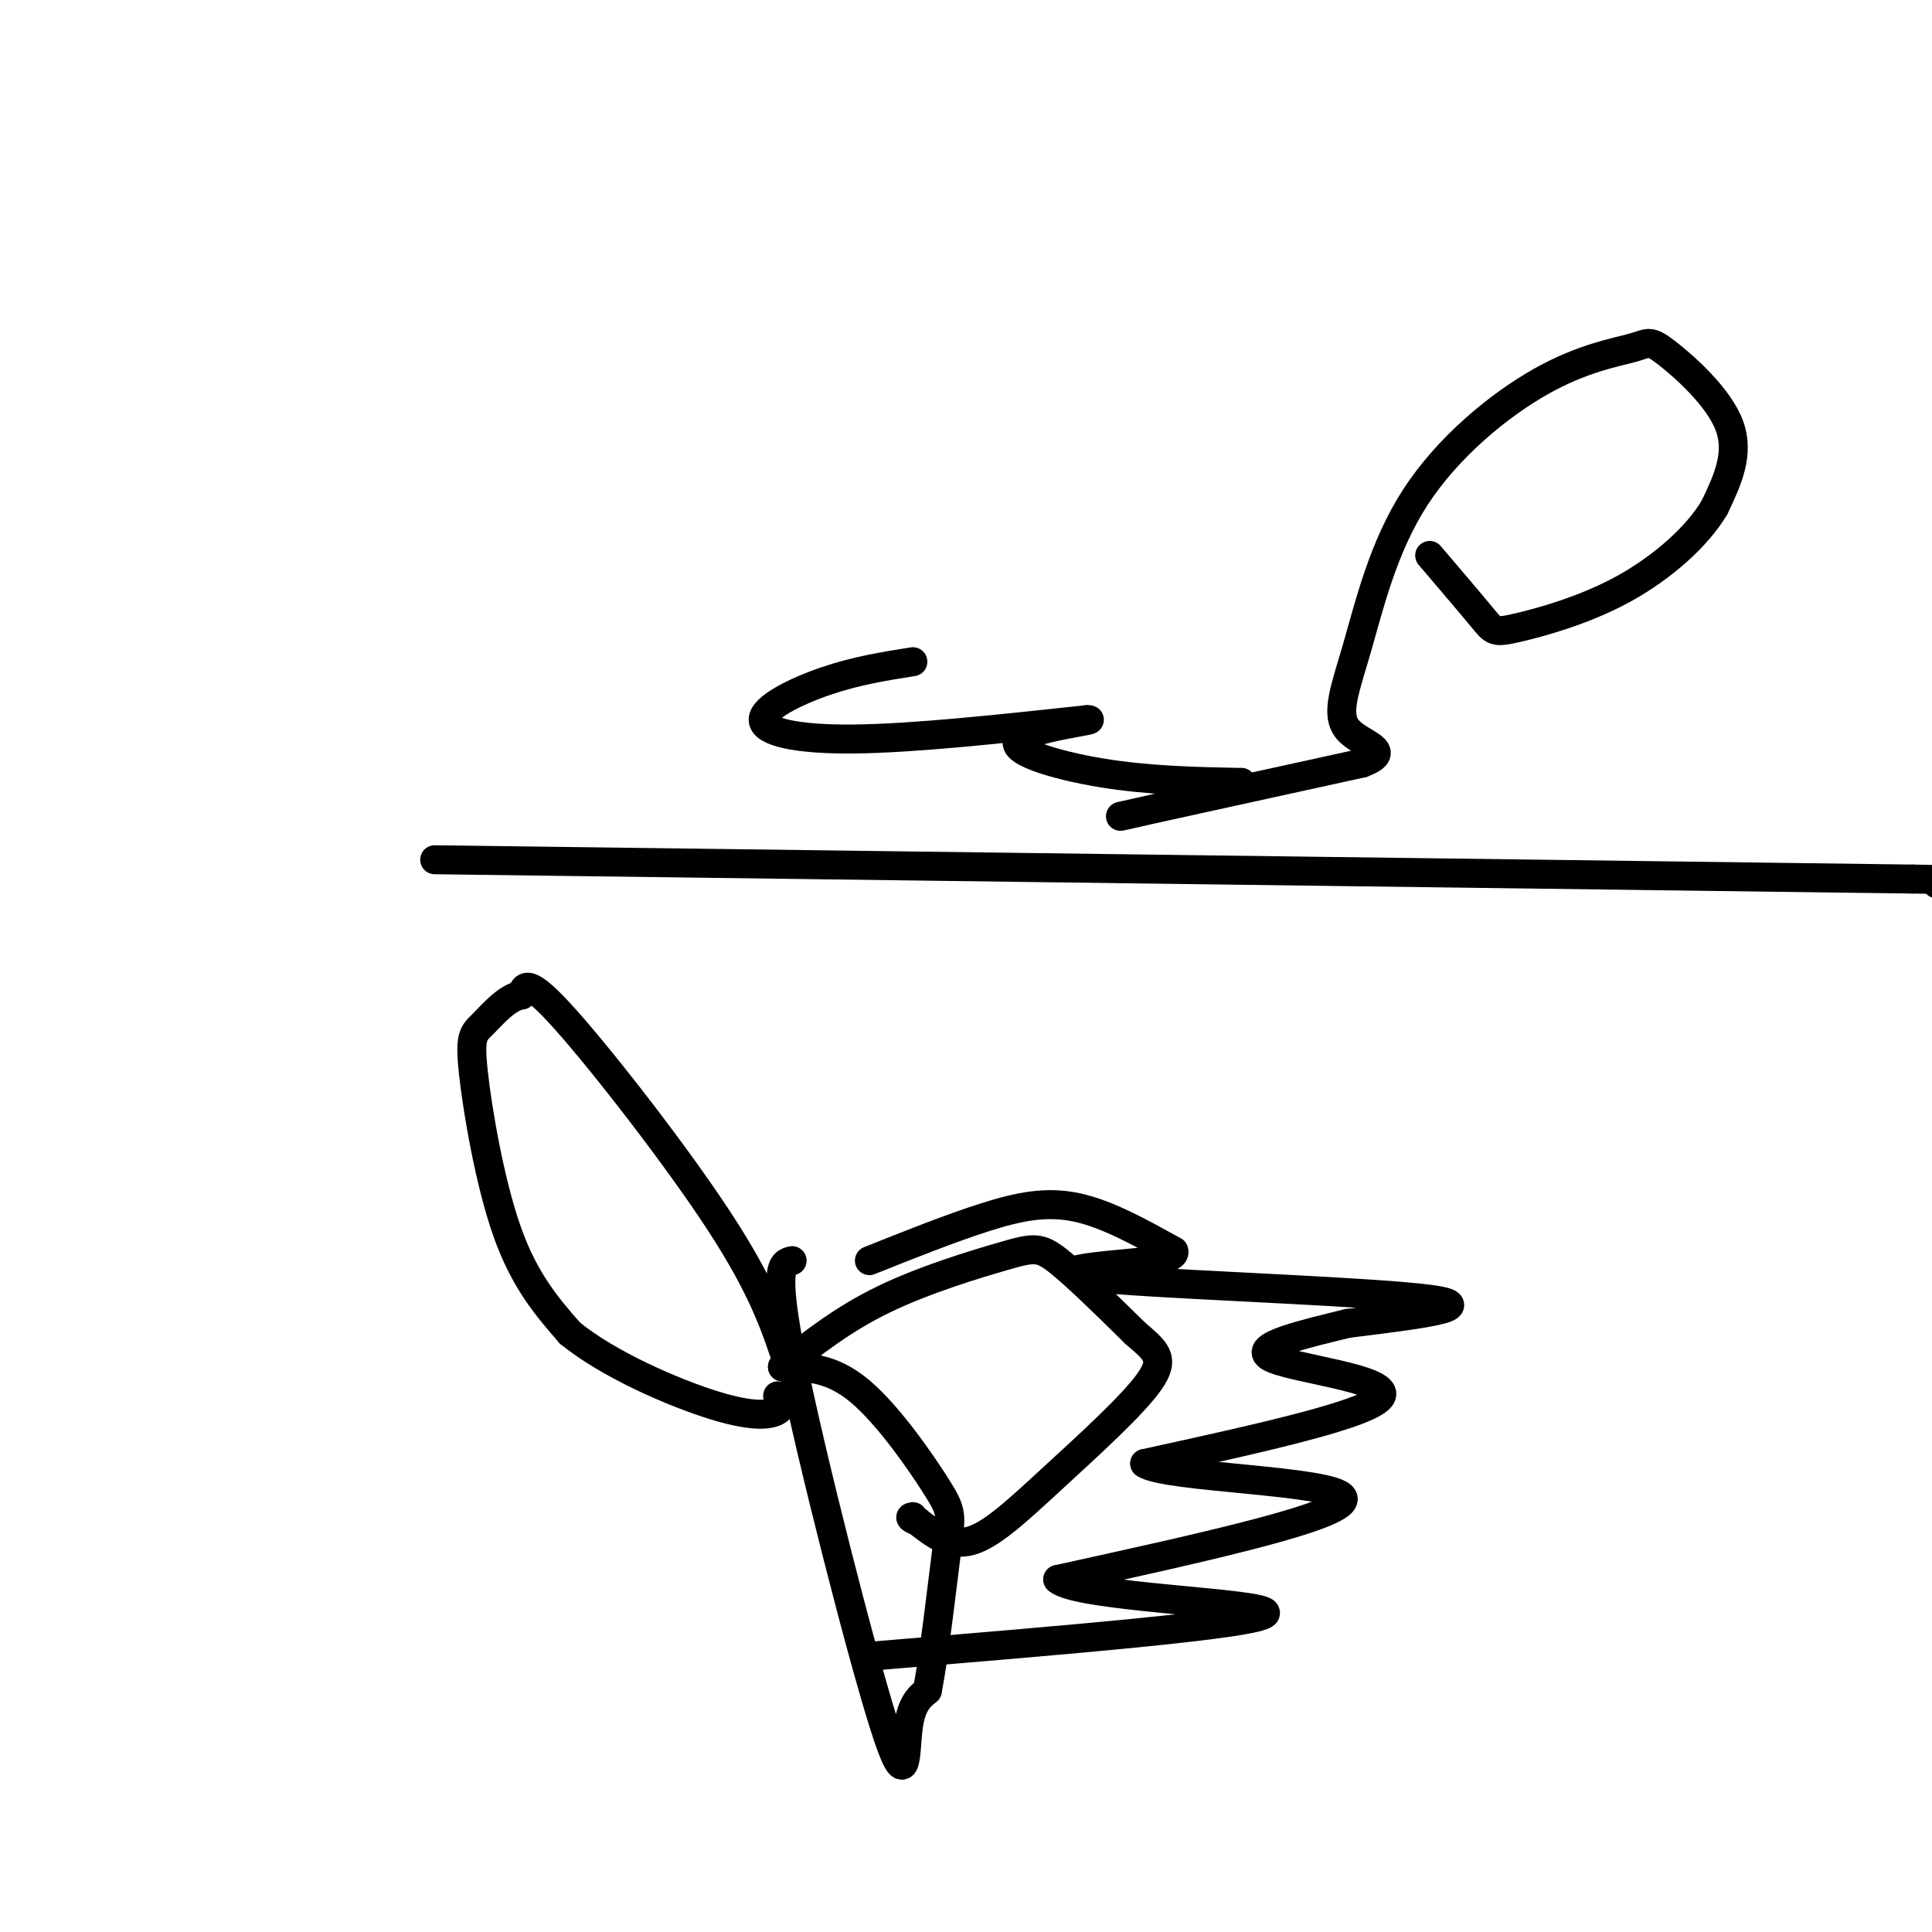
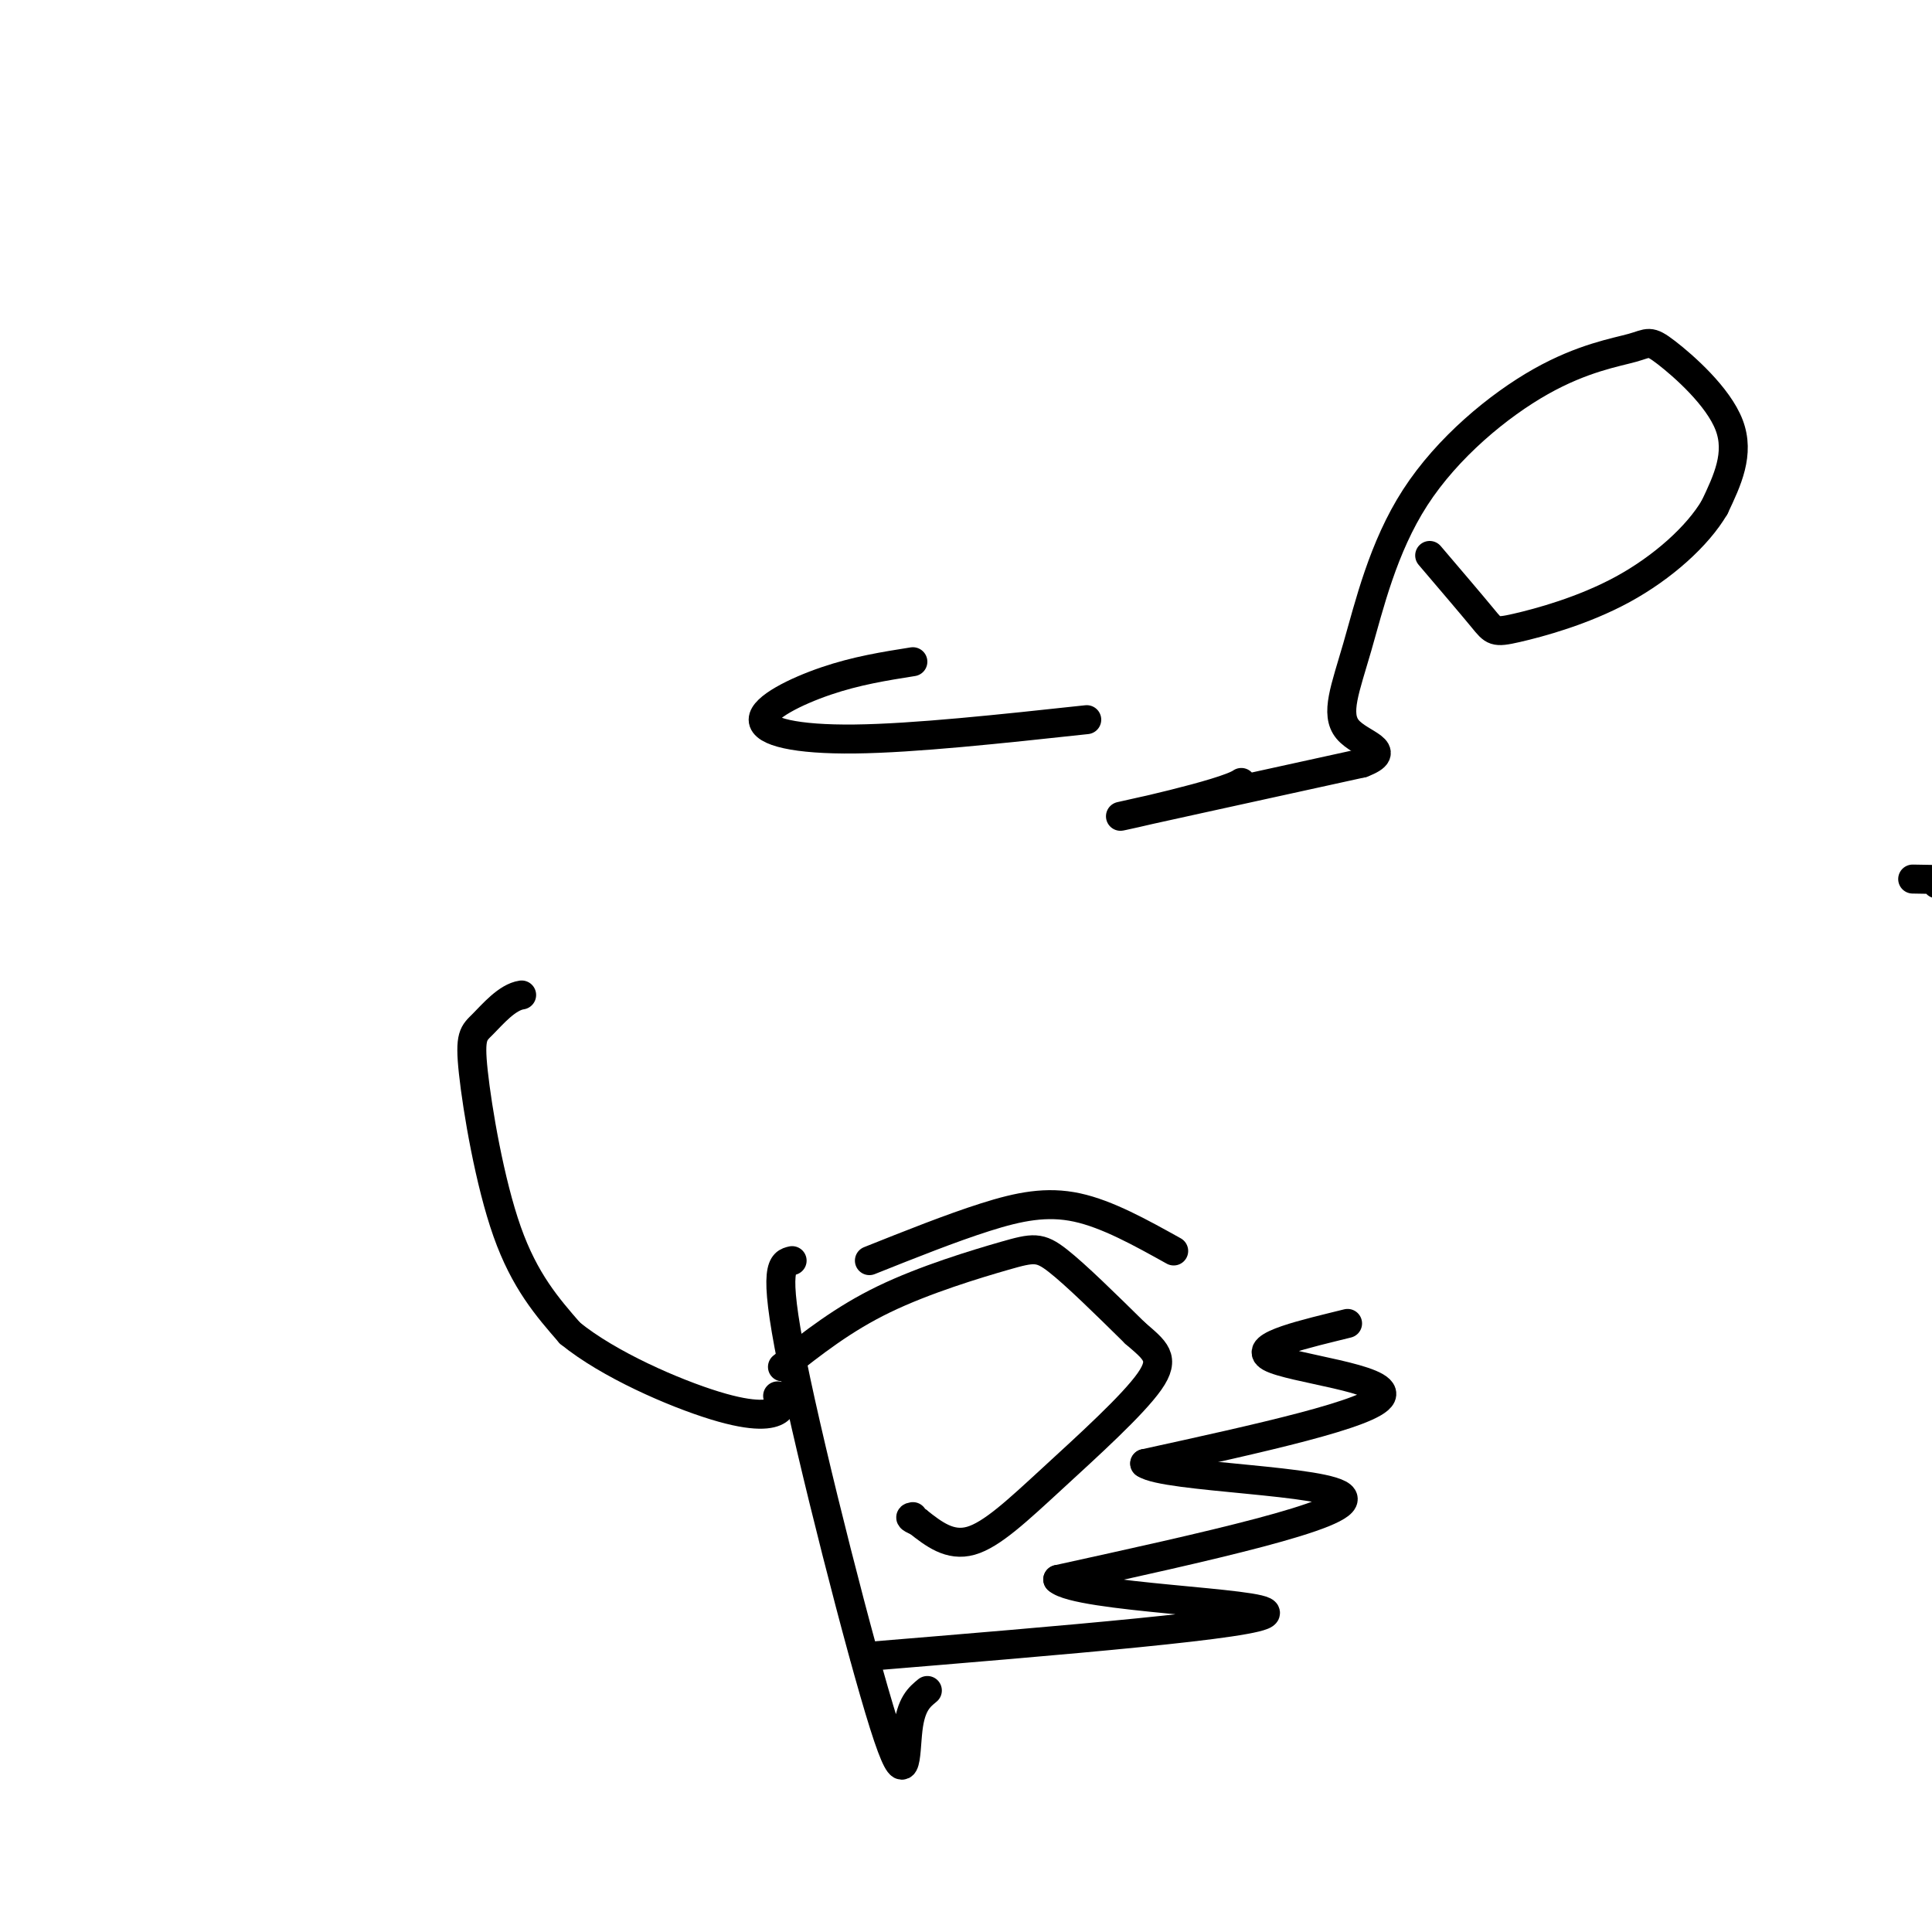
<svg xmlns="http://www.w3.org/2000/svg" viewBox="0 0 400 400" version="1.1">
  <g fill="none" stroke="#000000" stroke-width="6" stroke-linecap="round" stroke-linejoin="round">
-     <path d="M90,178c0.000,0.000 306.000,4.000 306,4" />
    <path d="M396,182c51.833,0.833 28.417,0.917 5,1" />
    <path d="M189,137c-5.857,0.929 -11.714,1.857 -18,4c-6.286,2.143 -13.000,5.500 -13,8c0.000,2.500 6.714,4.143 19,4c12.286,-0.143 30.143,-2.071 48,-4" />
-     <path d="M225,149c3.595,-0.107 -11.417,1.625 -14,4c-2.583,2.375 7.262,5.393 17,7c9.738,1.607 19.369,1.804 29,2" />
    <path d="M257,162c-3.267,2.356 -25.933,7.244 -25,7c0.933,-0.244 25.467,-5.622 50,-11" />
    <path d="M282,158c7.037,-2.663 -0.370,-3.819 -3,-7c-2.630,-3.181 -0.483,-8.387 2,-17c2.483,-8.613 5.300,-20.633 12,-31c6.700,-10.367 17.281,-19.082 26,-24c8.719,-4.918 15.574,-6.040 19,-7c3.426,-0.960 3.422,-1.758 7,1c3.578,2.758 10.736,9.074 13,15c2.264,5.926 -0.368,11.463 -3,17" />
    <path d="M355,105c-3.510,6.005 -10.786,12.517 -19,17c-8.214,4.483 -17.365,6.938 -22,8c-4.635,1.062 -4.753,0.732 -7,-2c-2.247,-2.732 -6.624,-7.866 -11,-13" />
    <path d="M164,261c-2.024,0.470 -4.048,0.940 0,21c4.048,20.060 14.167,59.708 19,75c4.833,15.292 4.381,6.226 5,1c0.619,-5.226 2.310,-6.613 4,-8" />
-     <path d="M192,350c1.442,-7.321 3.046,-21.622 4,-29c0.954,-7.378 1.257,-7.833 -2,-13c-3.257,-5.167 -10.073,-15.048 -16,-20c-5.927,-4.952 -10.963,-4.976 -16,-5" />
    <path d="M162,283c6.280,-4.958 12.560,-9.917 21,-14c8.440,-4.083 19.042,-7.292 25,-9c5.958,-1.708 7.274,-1.917 11,1c3.726,2.917 9.863,8.958 16,15" />
    <path d="M235,276c4.131,3.593 6.458,5.077 3,10c-3.458,4.923 -12.700,13.287 -20,20c-7.300,6.713 -12.657,11.775 -17,13c-4.343,1.225 -7.671,-1.388 -11,-4" />
    <path d="M190,315c-2.000,-0.833 -1.500,-0.917 -1,-1" />
-     <path d="M163,282c-2.556,-7.689 -5.111,-15.378 -14,-29c-8.889,-13.622 -24.111,-33.178 -32,-42c-7.889,-8.822 -8.444,-6.911 -9,-5" />
    <path d="M108,206c-3.013,0.439 -6.045,4.035 -8,6c-1.955,1.965 -2.834,2.298 -2,10c0.834,7.702 3.381,22.772 7,33c3.619,10.228 8.309,15.614 13,21" />
    <path d="M118,276c8.024,6.548 21.583,12.417 30,15c8.417,2.583 11.690,1.881 13,1c1.310,-0.881 0.655,-1.940 0,-3" />
    <path d="M180,261c8.467,-3.378 16.933,-6.756 24,-9c7.067,-2.244 12.733,-3.356 19,-2c6.267,1.356 13.133,5.178 20,9" />
-     <path d="M243,259c0.817,1.938 -7.142,2.282 -14,3c-6.858,0.718 -12.616,1.809 3,3c15.616,1.191 52.604,2.483 64,4c11.396,1.517 -2.802,3.258 -17,5" />
    <path d="M279,274c-8.202,2.048 -20.208,4.667 -16,7c4.208,2.333 24.631,4.381 23,8c-1.631,3.619 -25.315,8.810 -49,14" />
    <path d="M237,303c4.111,2.978 38.889,3.422 41,7c2.111,3.578 -28.444,10.289 -59,17" />
    <path d="M219,327c4.067,3.800 43.733,4.800 43,7c-0.733,2.200 -41.867,5.600 -83,9" />
  </g>
</svg>